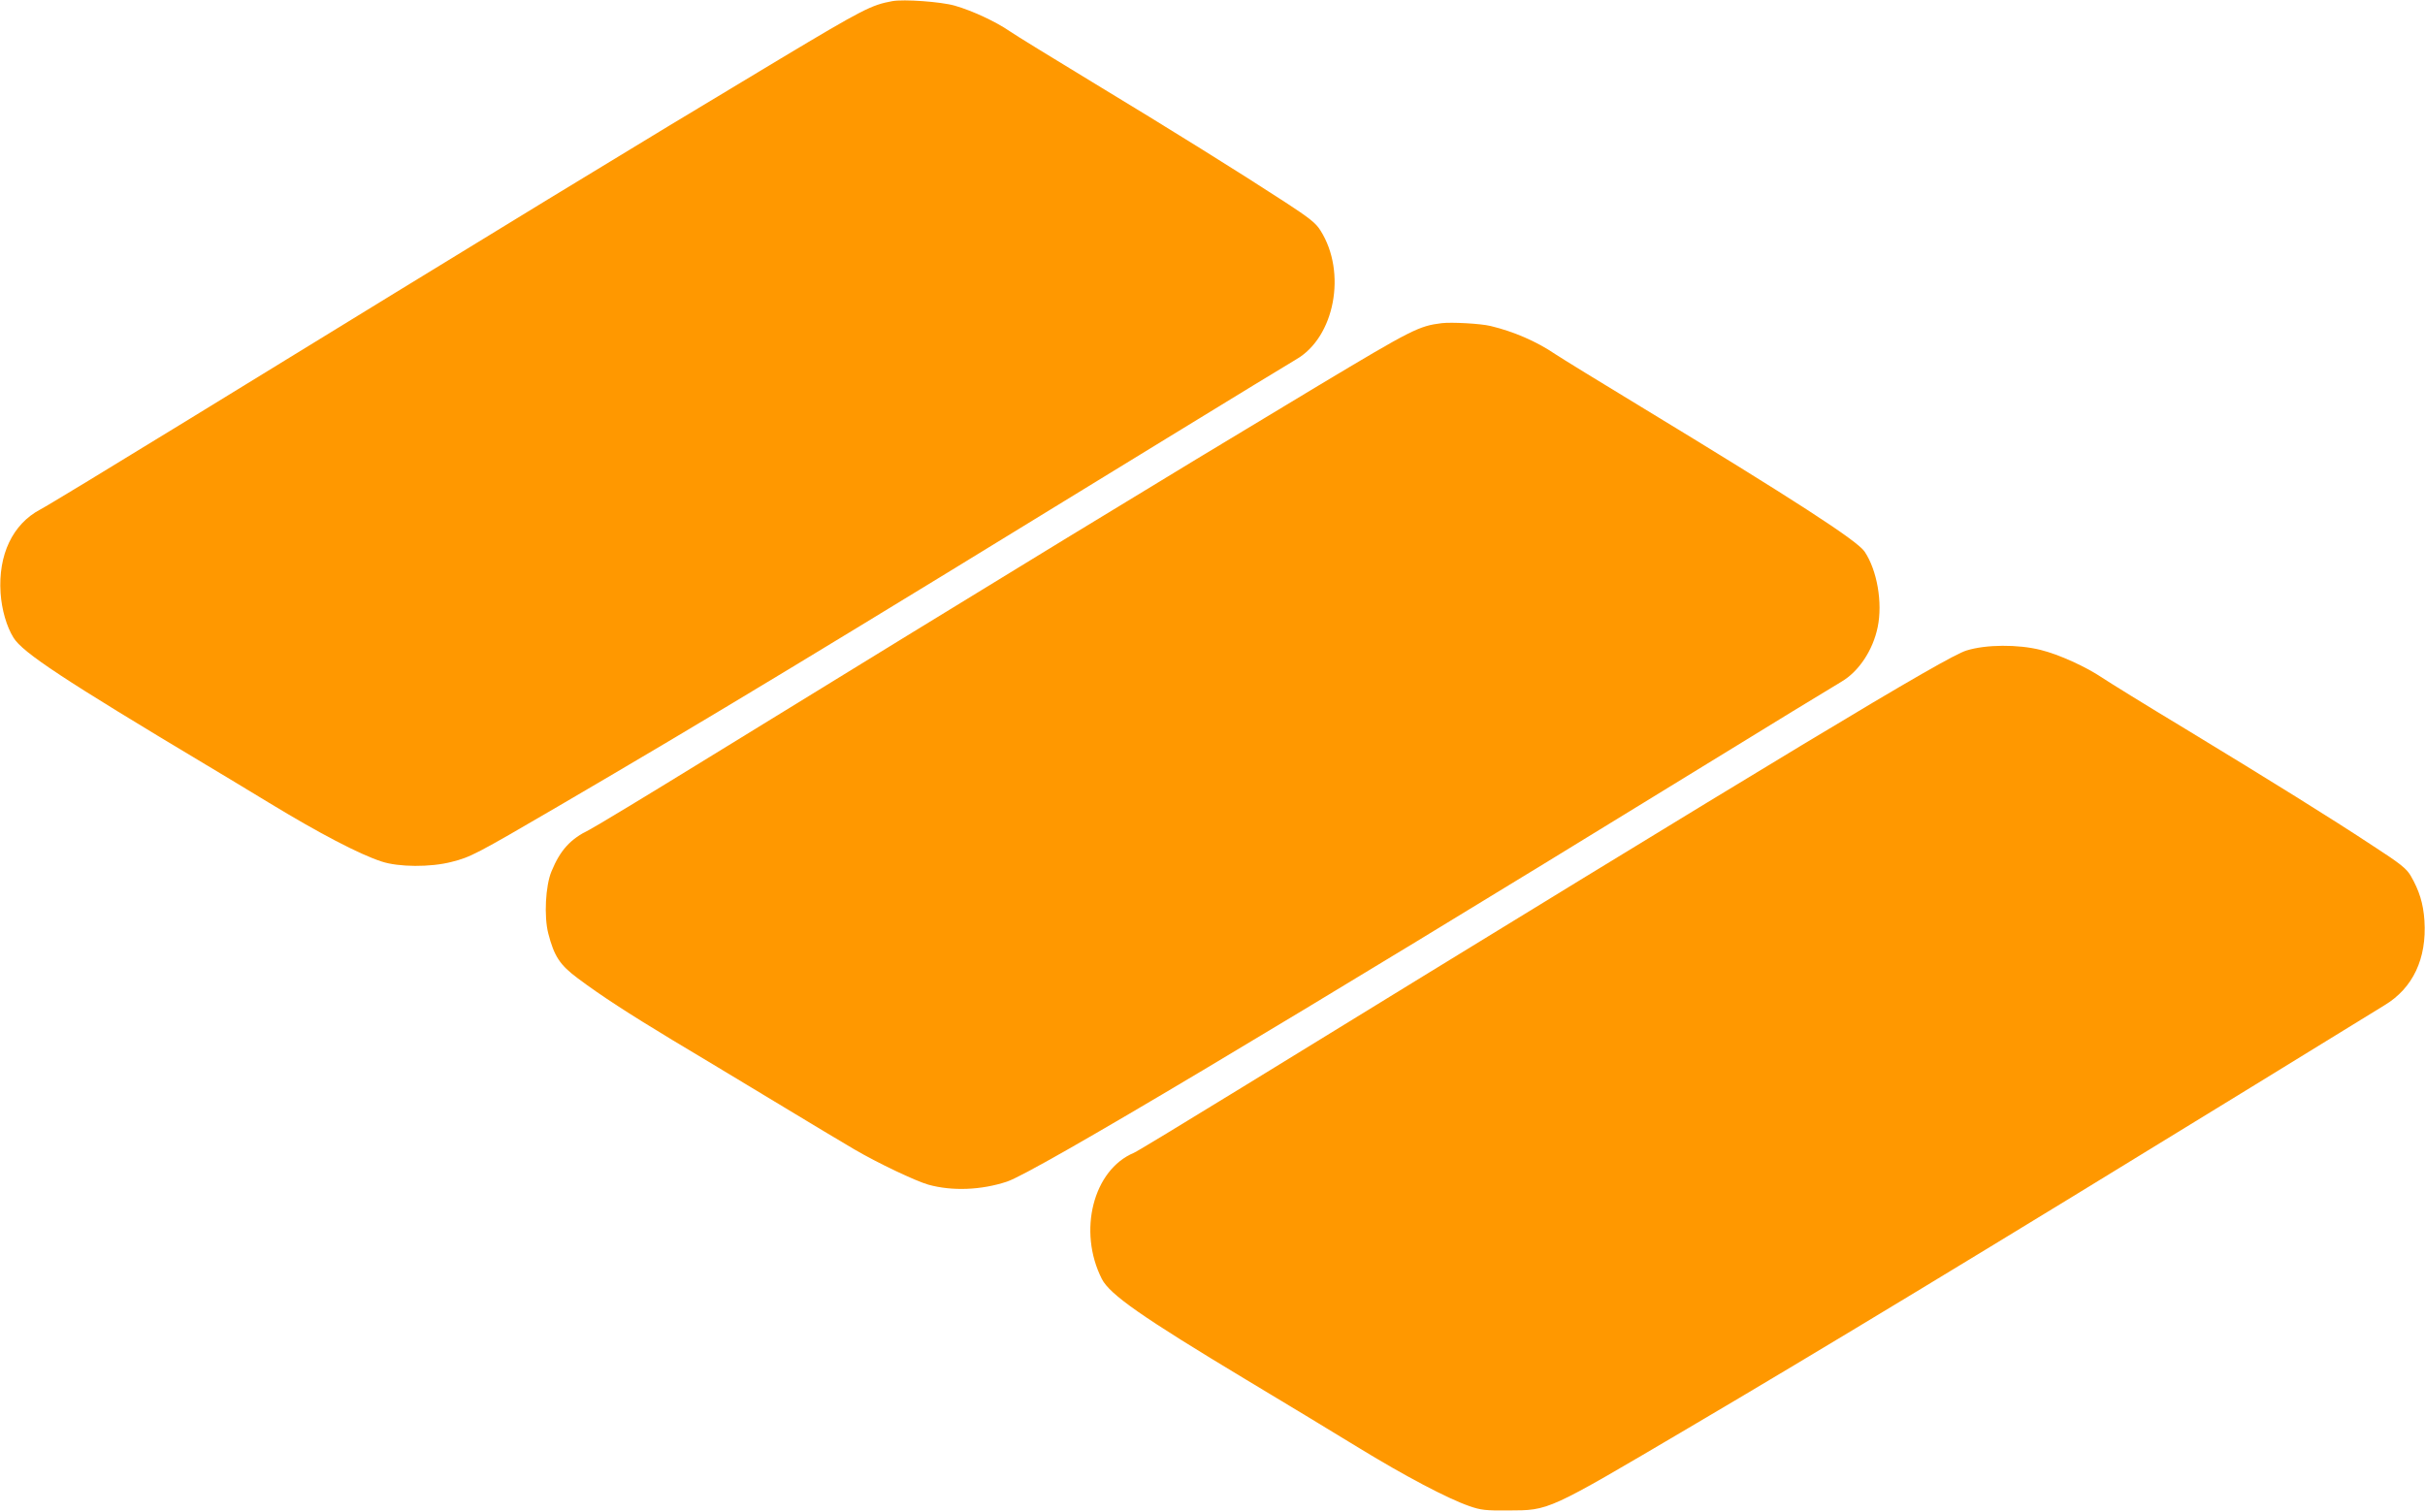
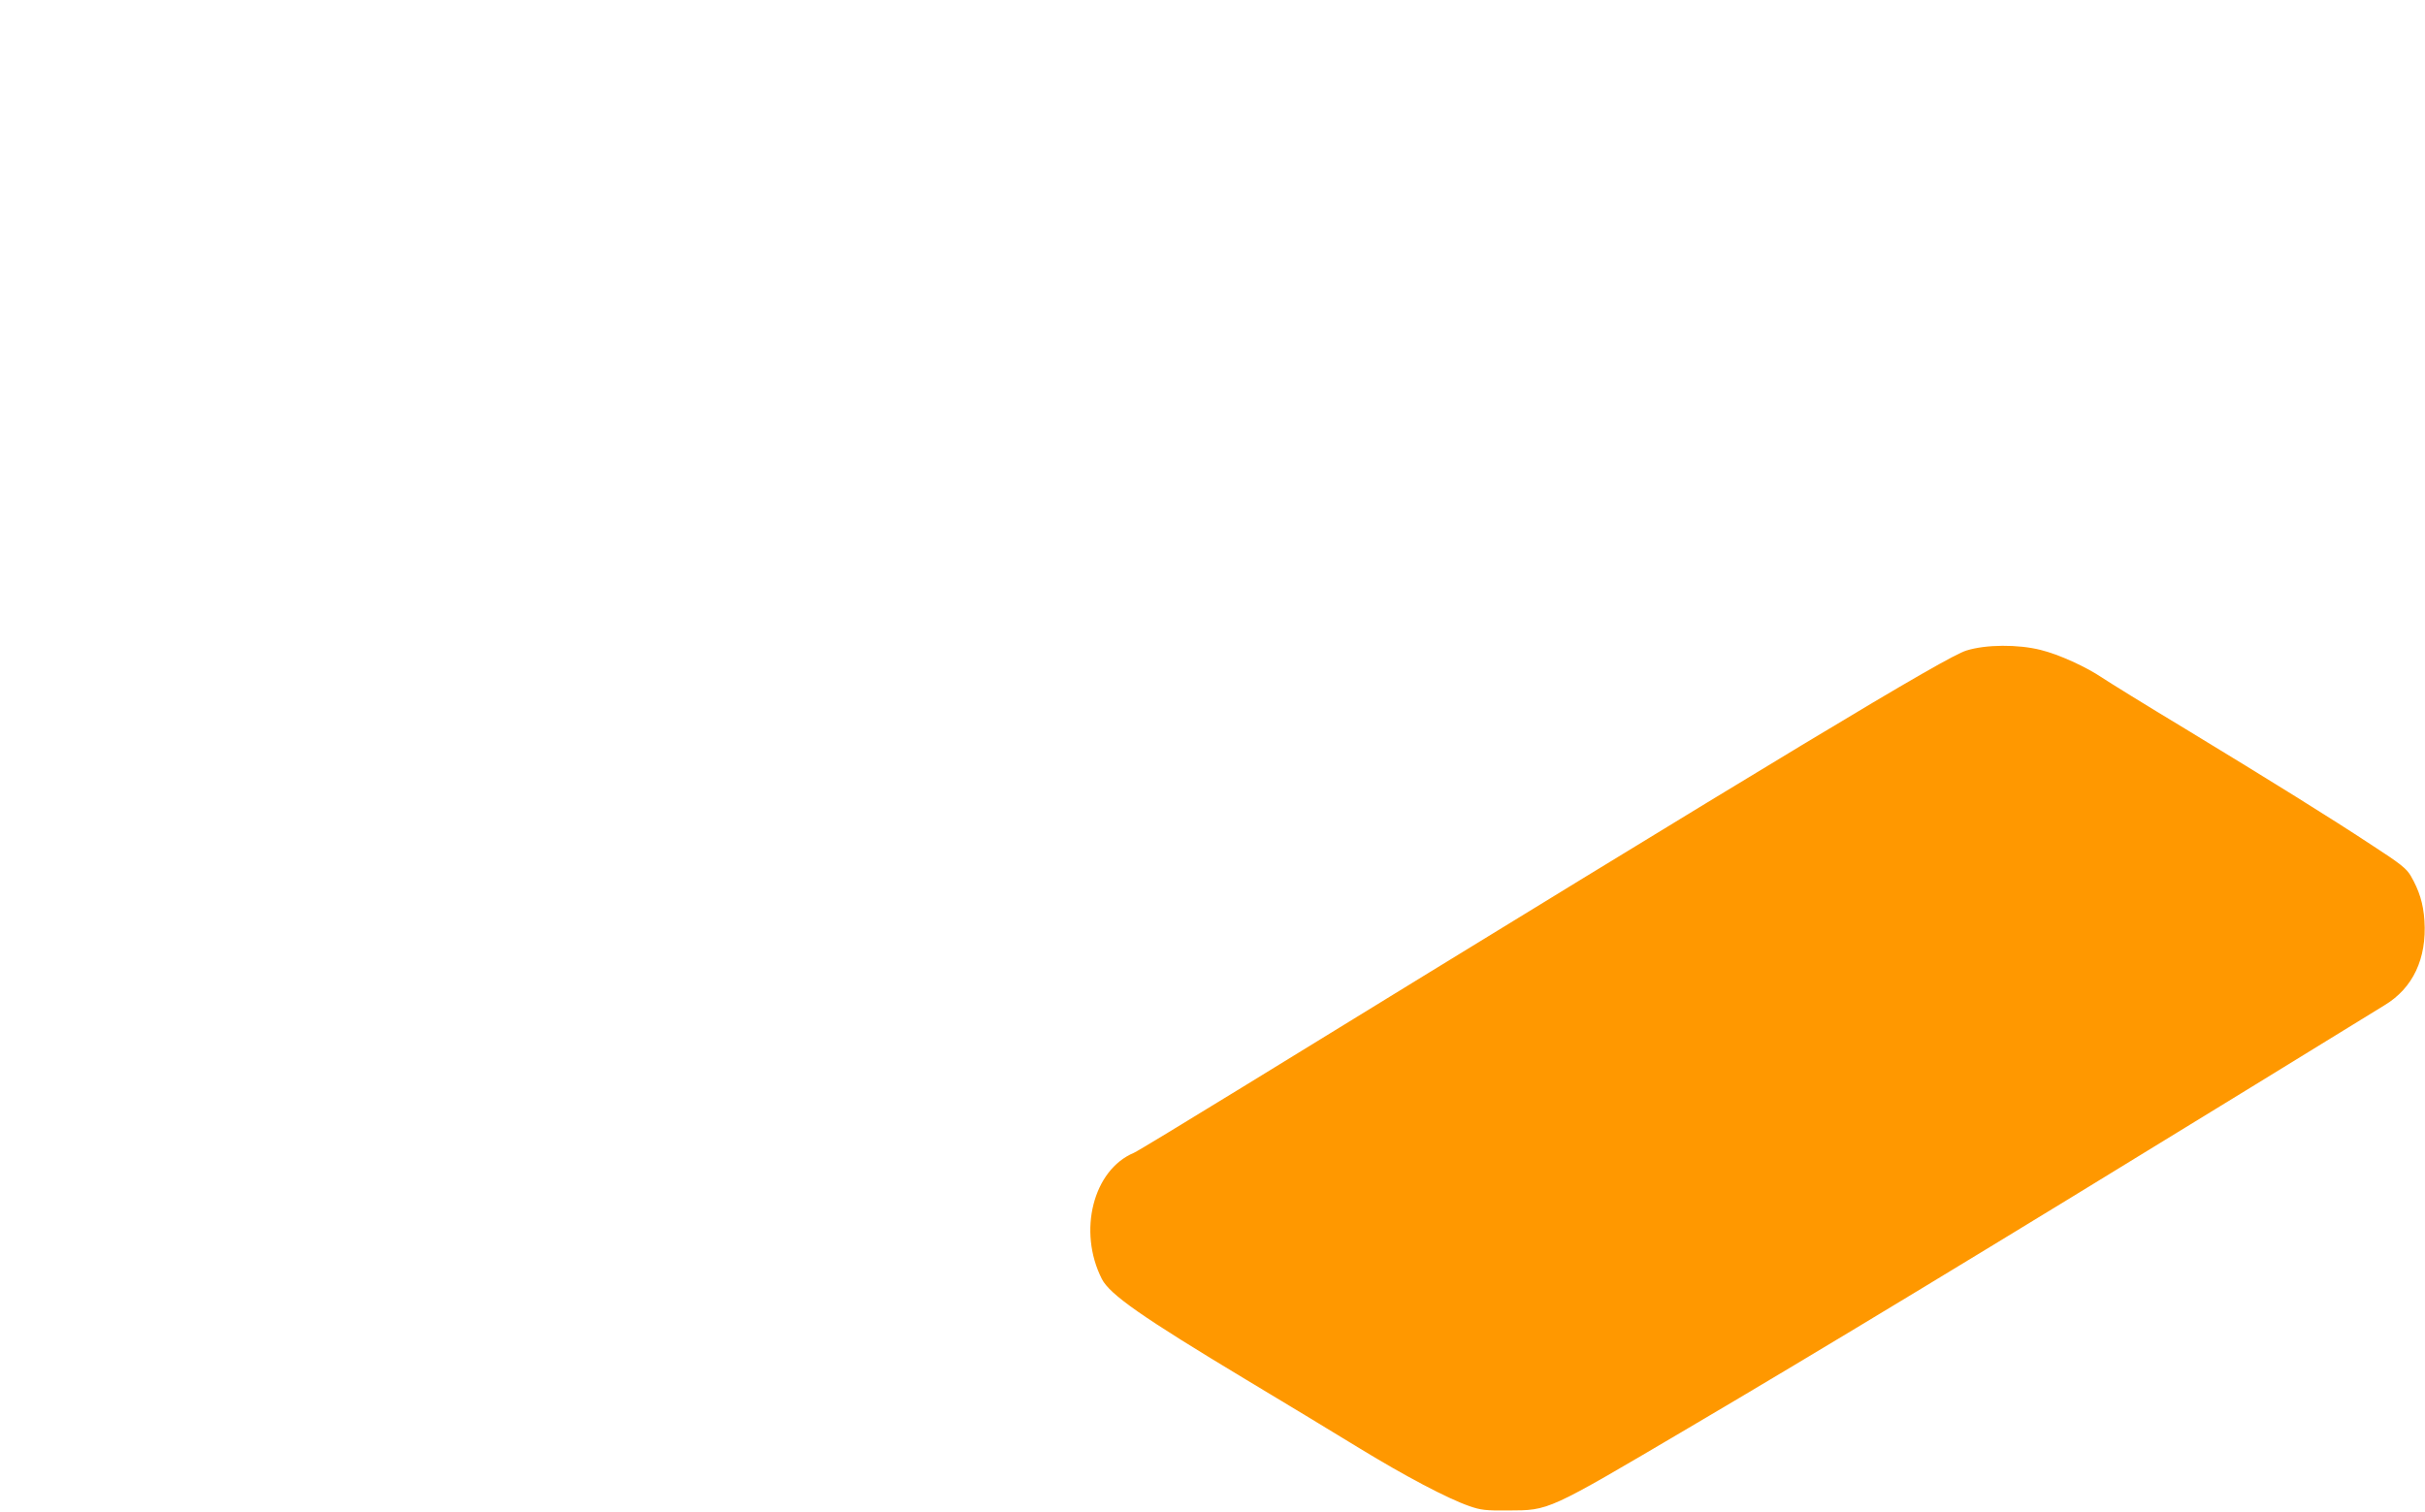
<svg xmlns="http://www.w3.org/2000/svg" version="1.0" width="1280pt" height="798pt" viewBox="0 0 1280 798" preserveAspectRatio="xMidYMid meet">
  <g transform="translate(0,798) scale(0.1,-0.1)" fill="#ff9800" stroke="none">
-     <path d="M4710 7974 c-110 -20 -155 -43 -589 -303 -822 -493 -1419 -858 -3126 -1906 -396 -243 -748 -457 -783 -475 -145 -77 -222 -238 -209 -440 6 -89 32 -178 68 -236 48 -79 269 -224 1019 -673 41 -24 190 -114 330 -199 263 -160 477 -272 594 -310 90 -30 259 -31 370 -2 100 25 130 41 560 292 811 474 1365 809 3216 1945 349 214 656 401 682 416 203 117 268 459 128 680 -24 39 -58 66 -187 150 -238 155 -595 378 -1018 634 -209 127 -405 247 -435 268 -74 51 -199 109 -290 135 -73 21 -270 35 -330 24z" />
-     <path d="M7610 6274 c-121 -15 -156 -33 -650 -329 -877 -527 -1619 -980 -3245 -1980 -302 -186 -575 -351 -605 -366 -99 -48 -153 -107 -199 -219 -32 -76 -40 -239 -17 -328 31 -120 61 -166 155 -236 124 -93 268 -186 501 -327 113 -67 354 -213 535 -322 182 -110 373 -225 425 -255 125 -73 321 -166 390 -186 126 -35 279 -29 415 16 142 46 1489 850 3585 2138 426 262 796 488 821 502 90 53 165 165 190 287 27 129 -3 301 -69 399 -39 58 -371 273 -1181 765 -218 132 -421 257 -451 277 -100 68 -221 120 -342 149 -54 13 -205 21 -258 15z" />
    <path d="M10380 4546 c-109 -33 -933 -530 -3820 -2304 -300 -184 -558 -341 -575 -348 -215 -90 -297 -414 -169 -666 42 -82 212 -201 764 -533 190 -114 453 -273 585 -354 253 -155 478 -273 591 -312 60 -21 86 -24 204 -23 219 1 202 -7 955 437 688 405 1591 952 2960 1793 358 220 678 417 711 437 150 90 224 246 211 447 -6 90 -27 158 -72 236 -23 39 -54 64 -199 158 -224 148 -535 341 -994 620 -206 124 -401 245 -434 267 -87 59 -230 124 -327 148 -120 30 -288 29 -391 -3z" />
  </g>
</svg>